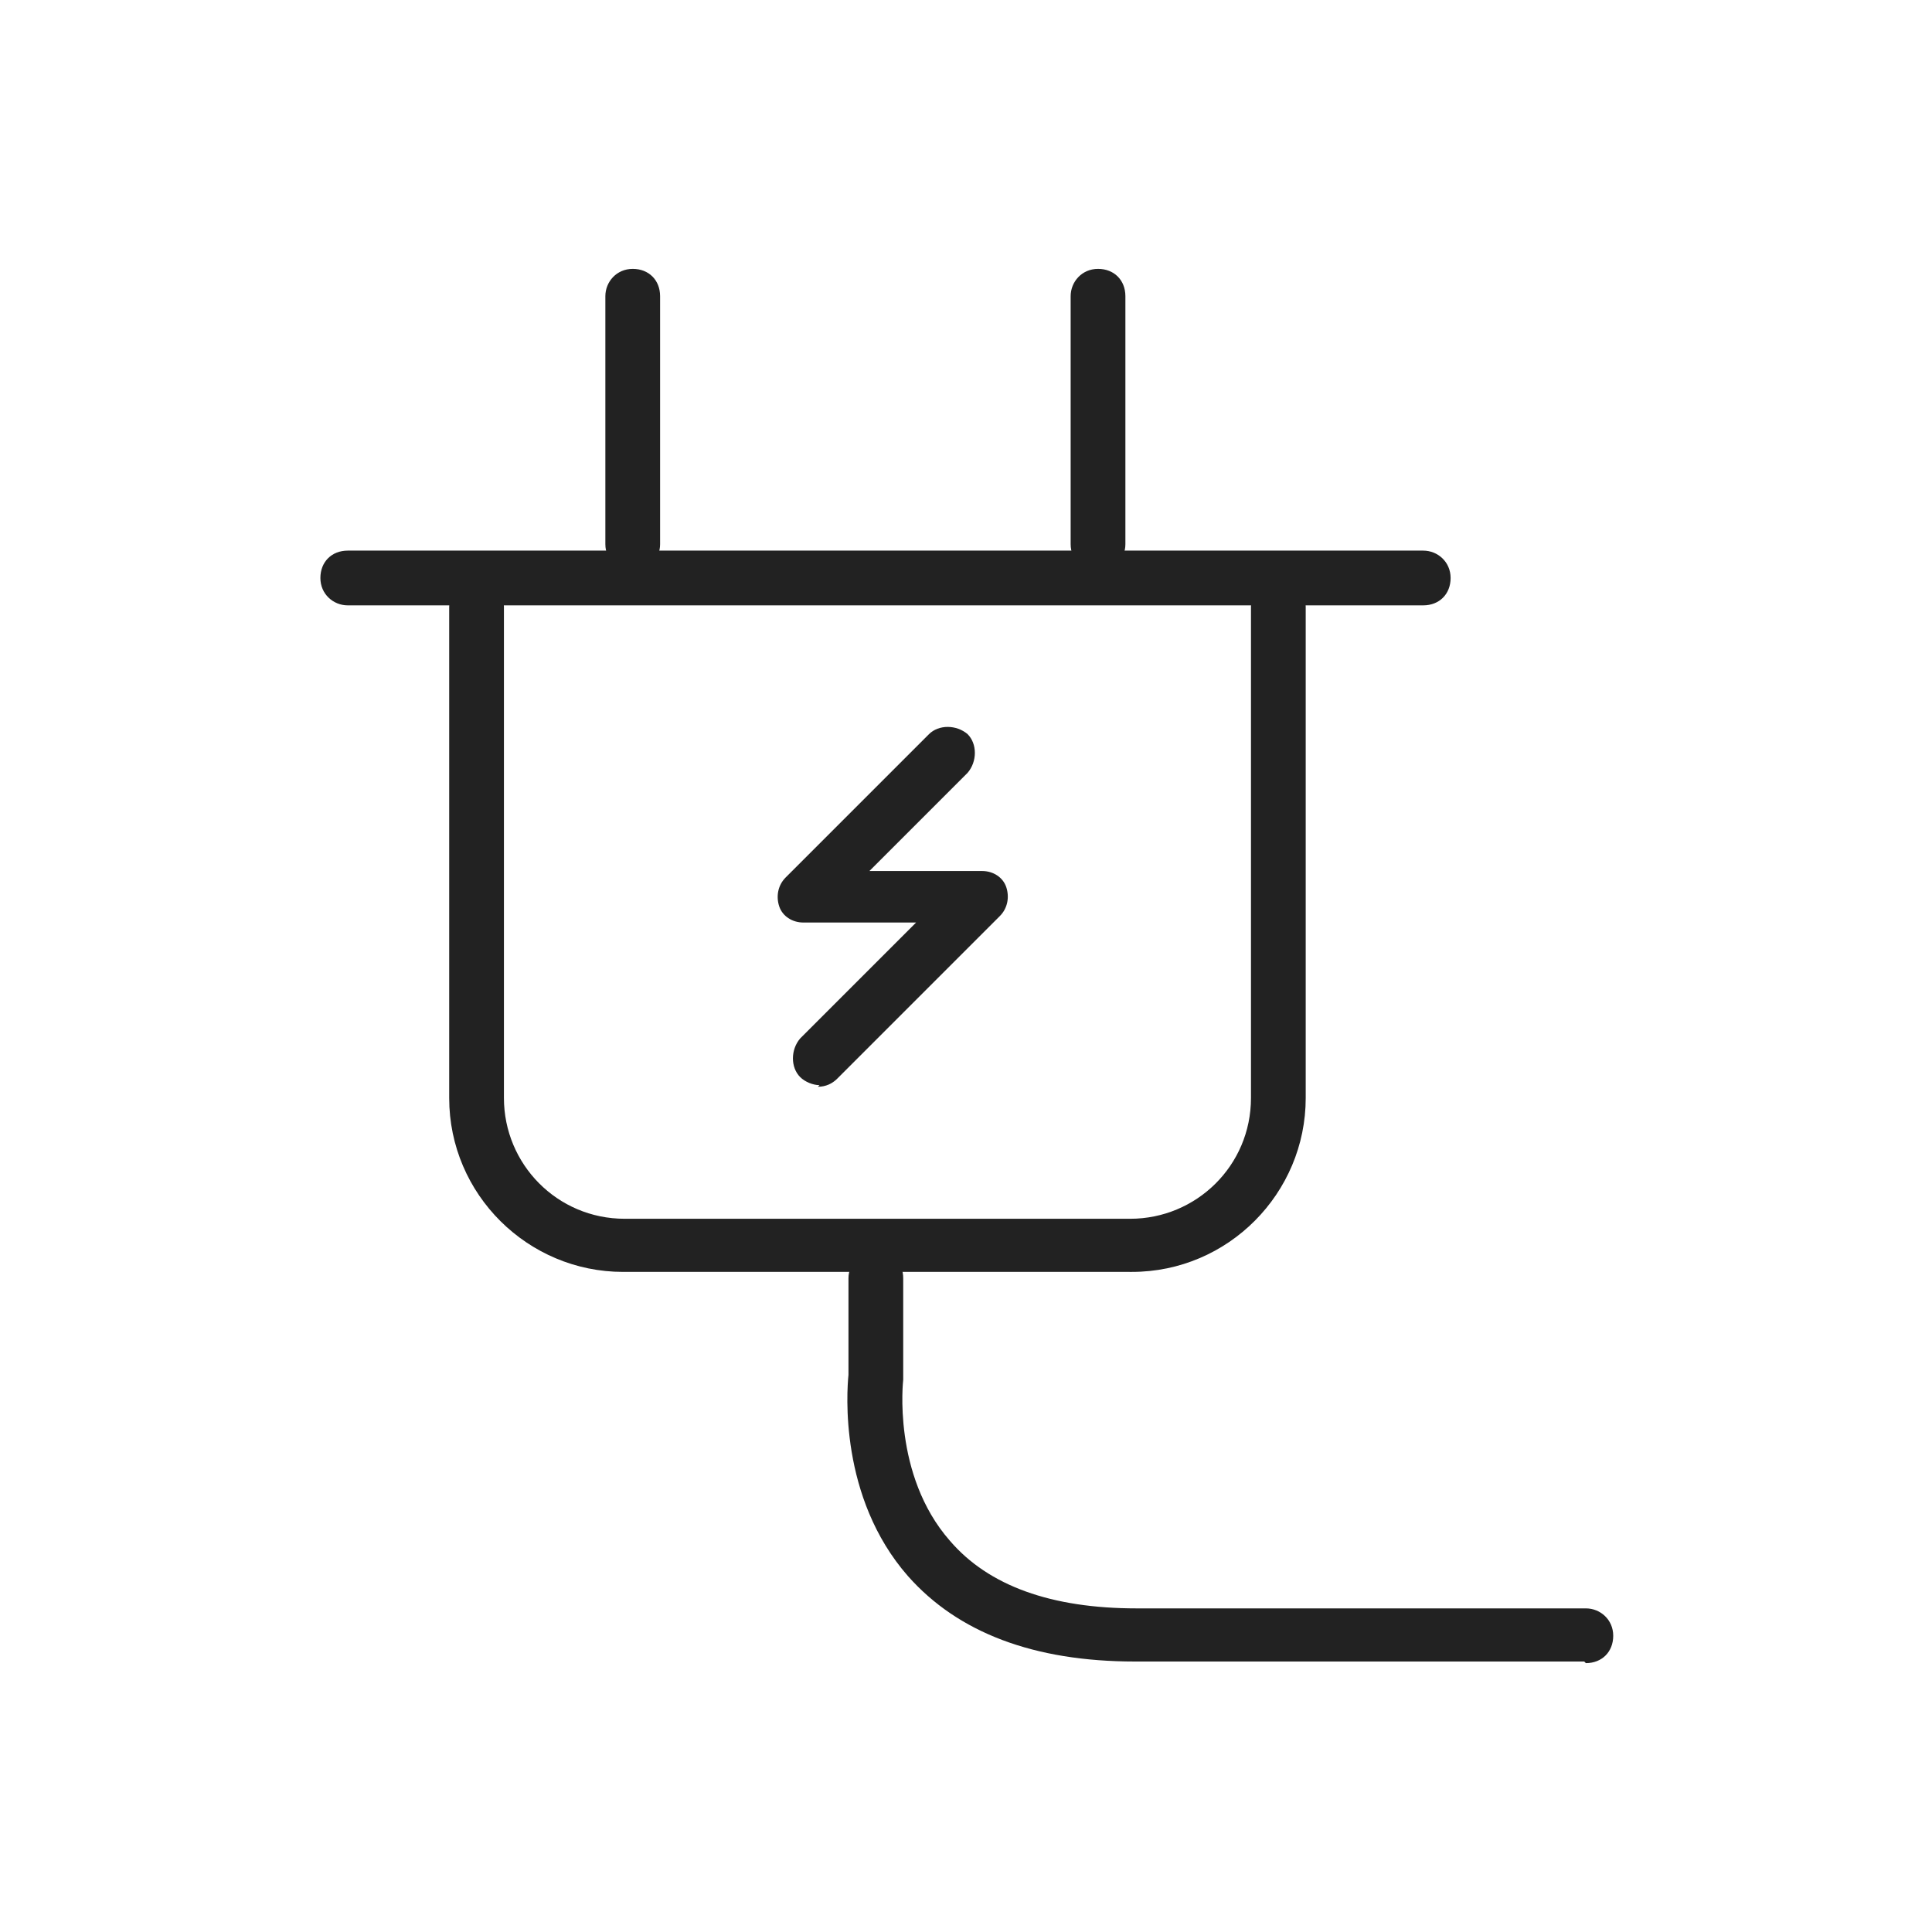
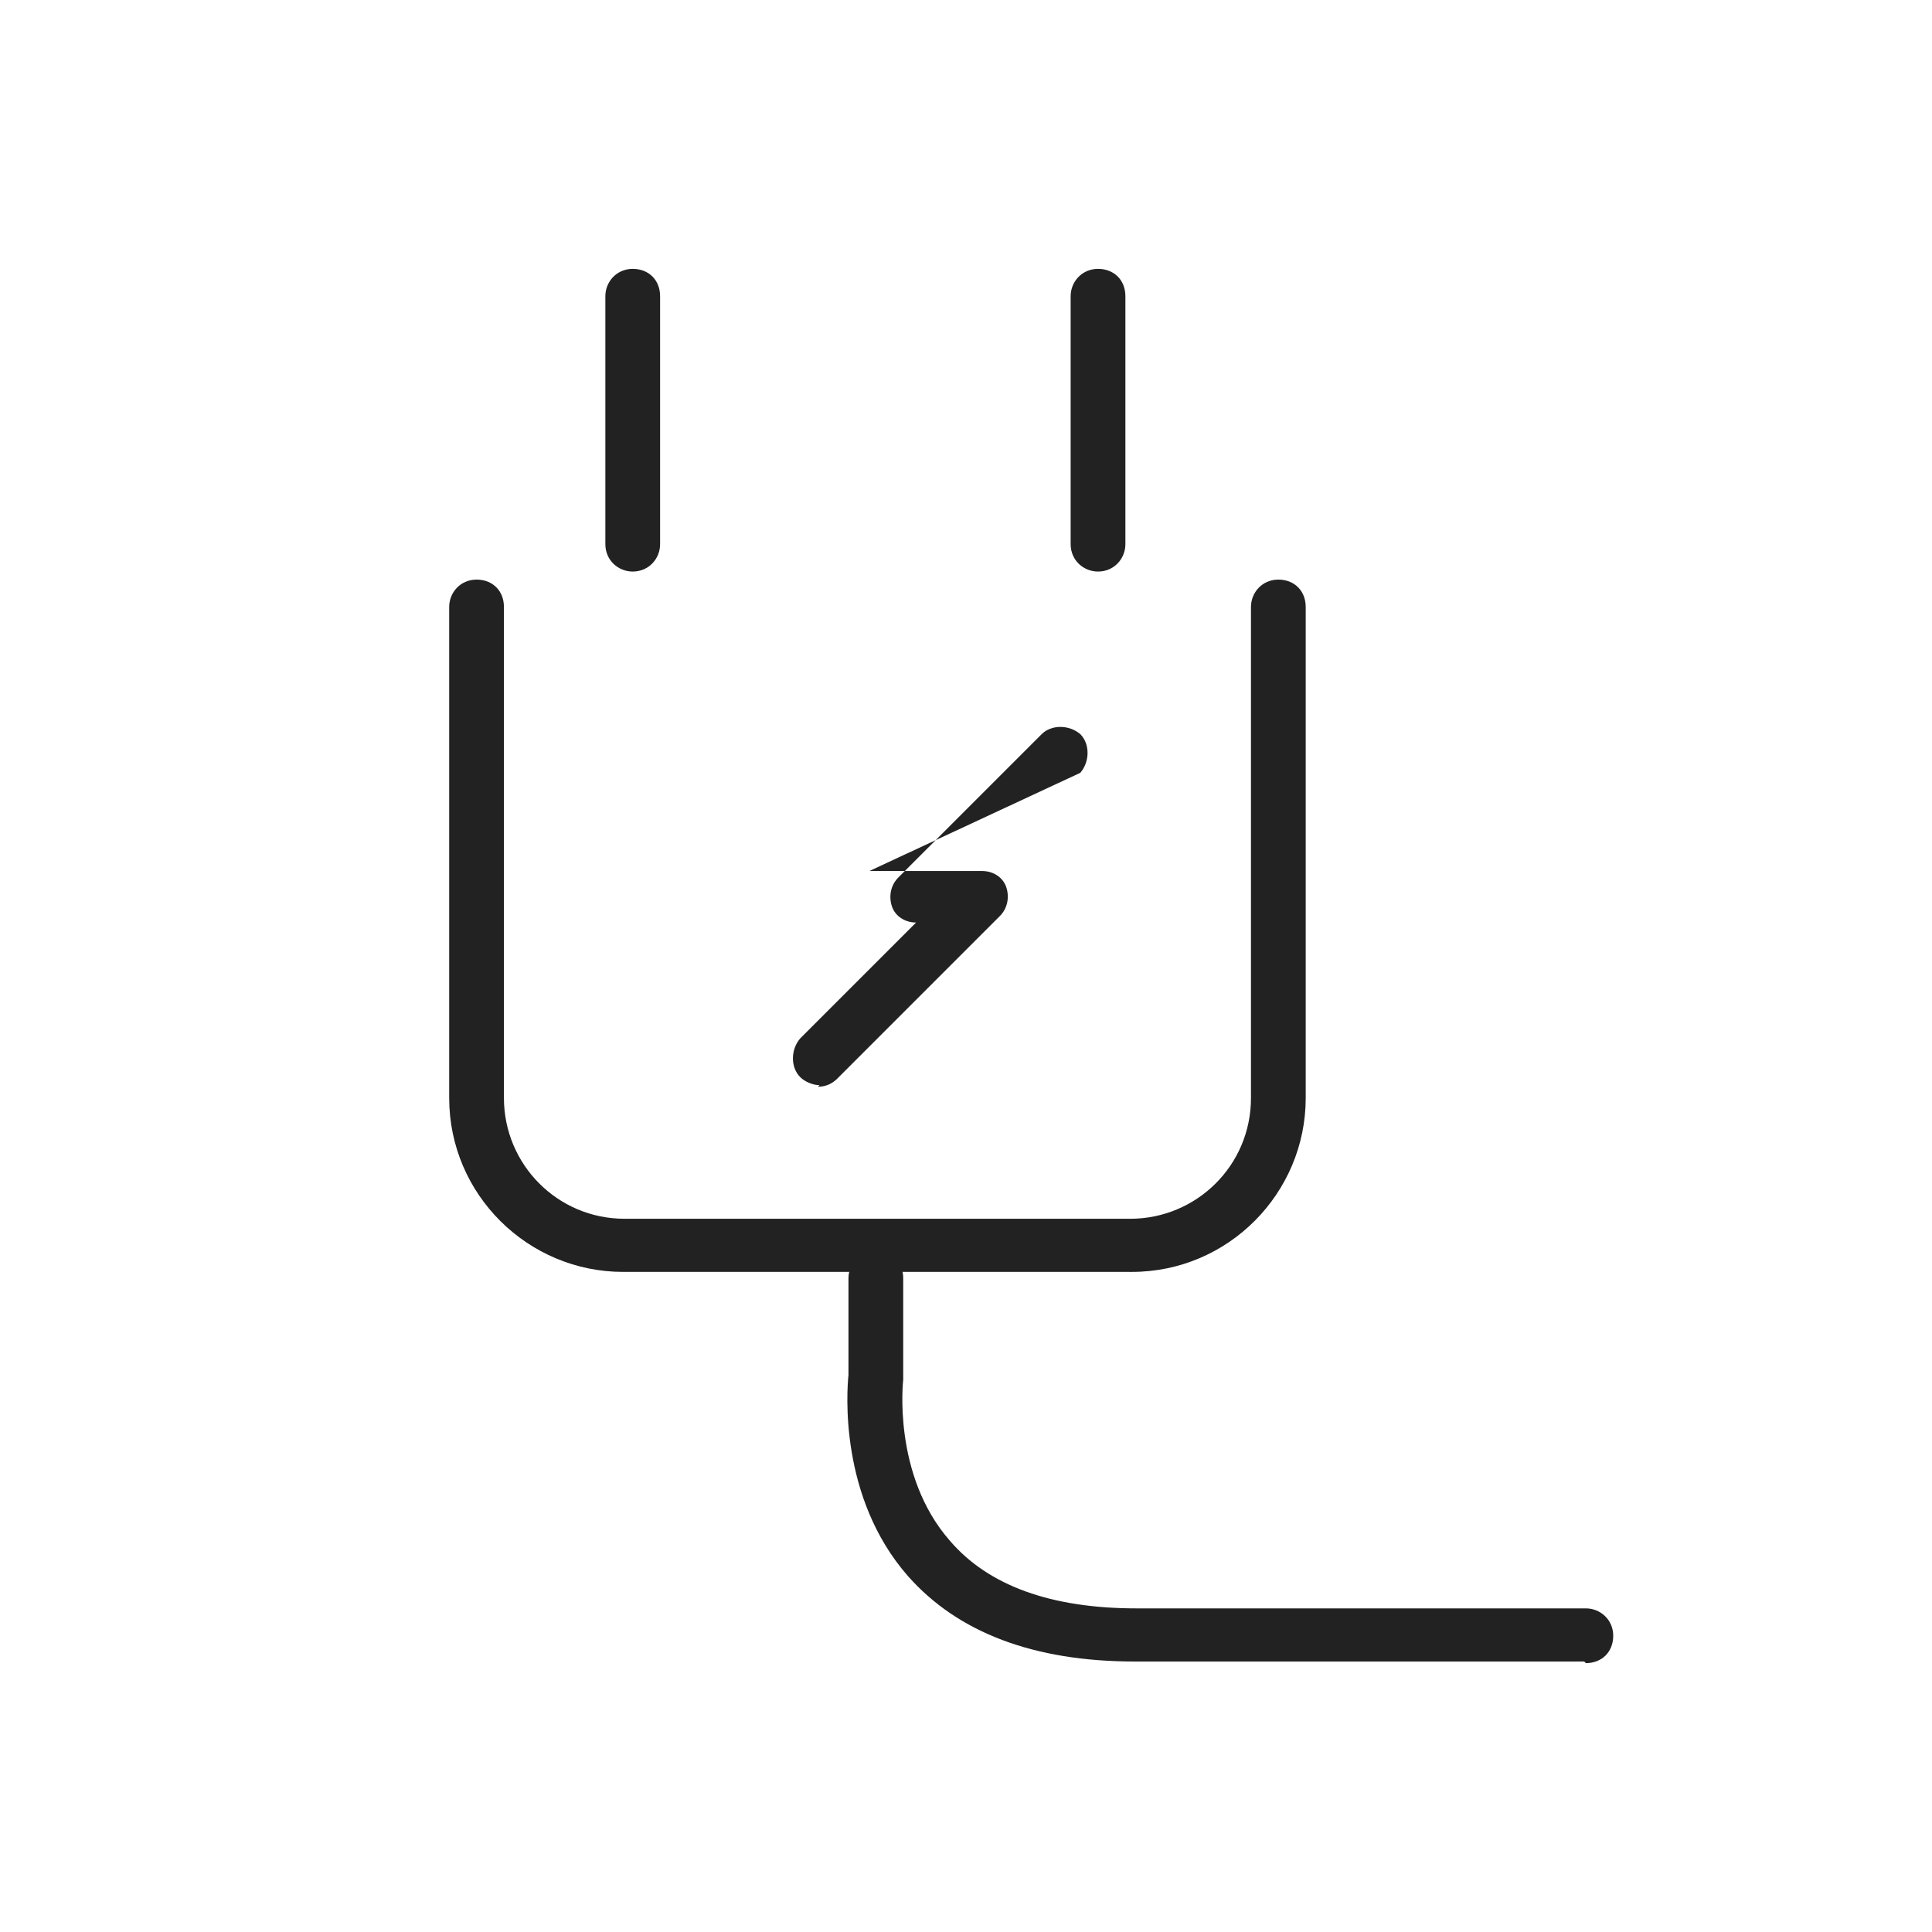
<svg xmlns="http://www.w3.org/2000/svg" id="_圖層_1" data-name="圖層 1" version="1.1" viewBox="0 0 120 120">
  <defs>
    <style>.cls-1{fill:#222;stroke-width:0}</style>
  </defs>
-   <path d="M88.5 37.6H21.6c-.9 0-1.7-.7-1.7-1.7s.7-1.7 1.7-1.7h66.8c.9 0 1.7.7 1.7 1.7s-.7 1.7-1.7 1.7Z" class="cls-1" />
  <path d="M39.3 35.5c-.9 0-1.7-.7-1.7-1.7V18.4c0-.9.7-1.7 1.7-1.7s1.7.7 1.7 1.7v15.4c0 .9-.7 1.7-1.7 1.7M68.2 35.5c-.9 0-1.7-.7-1.7-1.7V18.4c0-.9.7-1.7 1.7-1.7s1.7.7 1.7 1.7v15.4c0 .9-.7 1.7-1.7 1.7M70.1 79H38.7c-5.9 0-10.8-4.8-10.8-10.8V37.7c0-.9.7-1.7 1.7-1.7s1.7.7 1.7 1.7v30.5c0 4.1 3.3 7.5 7.5 7.5h31.4c4.1 0 7.5-3.3 7.5-7.5V37.7c0-.9.7-1.7 1.7-1.7s1.7.7 1.7 1.7v30.5c0 5.9-4.8 10.8-10.8 10.8Z" class="cls-1" />
-   <path d="M98.4 103.2H70.5c-6.3 0-11-1.8-14.1-5.3-4.3-4.9-3.8-11.5-3.7-12.5v-6c0-.9.7-1.7 1.7-1.7s1.7.7 1.7 1.7v6.3s-.7 5.9 2.9 10c2.4 2.8 6.3 4.2 11.6 4.2h27.9c.9 0 1.7.7 1.7 1.7s-.7 1.7-1.7 1.7ZM50.9 67.4c-.4 0-.9-.2-1.2-.5-.6-.6-.6-1.7 0-2.4l7.2-7.2h-7c-.7 0-1.3-.4-1.5-1s-.1-1.3.4-1.8l8.9-8.9c.6-.6 1.7-.6 2.4 0 .6.6.6 1.7 0 2.4L54 54.1h7c.7 0 1.3.4 1.5 1s.1 1.3-.4 1.8L52 67c-.3.3-.7.5-1.2.5Z" class="cls-1" />
+   <path d="M98.4 103.2H70.5c-6.3 0-11-1.8-14.1-5.3-4.3-4.9-3.8-11.5-3.7-12.5v-6c0-.9.7-1.7 1.7-1.7s1.7.7 1.7 1.7v6.3s-.7 5.9 2.9 10c2.4 2.8 6.3 4.2 11.6 4.2h27.9c.9 0 1.7.7 1.7 1.7s-.7 1.7-1.7 1.7ZM50.9 67.4c-.4 0-.9-.2-1.2-.5-.6-.6-.6-1.7 0-2.4l7.2-7.2c-.7 0-1.3-.4-1.5-1s-.1-1.3.4-1.8l8.9-8.9c.6-.6 1.7-.6 2.4 0 .6.6.6 1.7 0 2.4L54 54.1h7c.7 0 1.3.4 1.5 1s.1 1.3-.4 1.8L52 67c-.3.3-.7.5-1.2.5Z" class="cls-1" />
</svg>